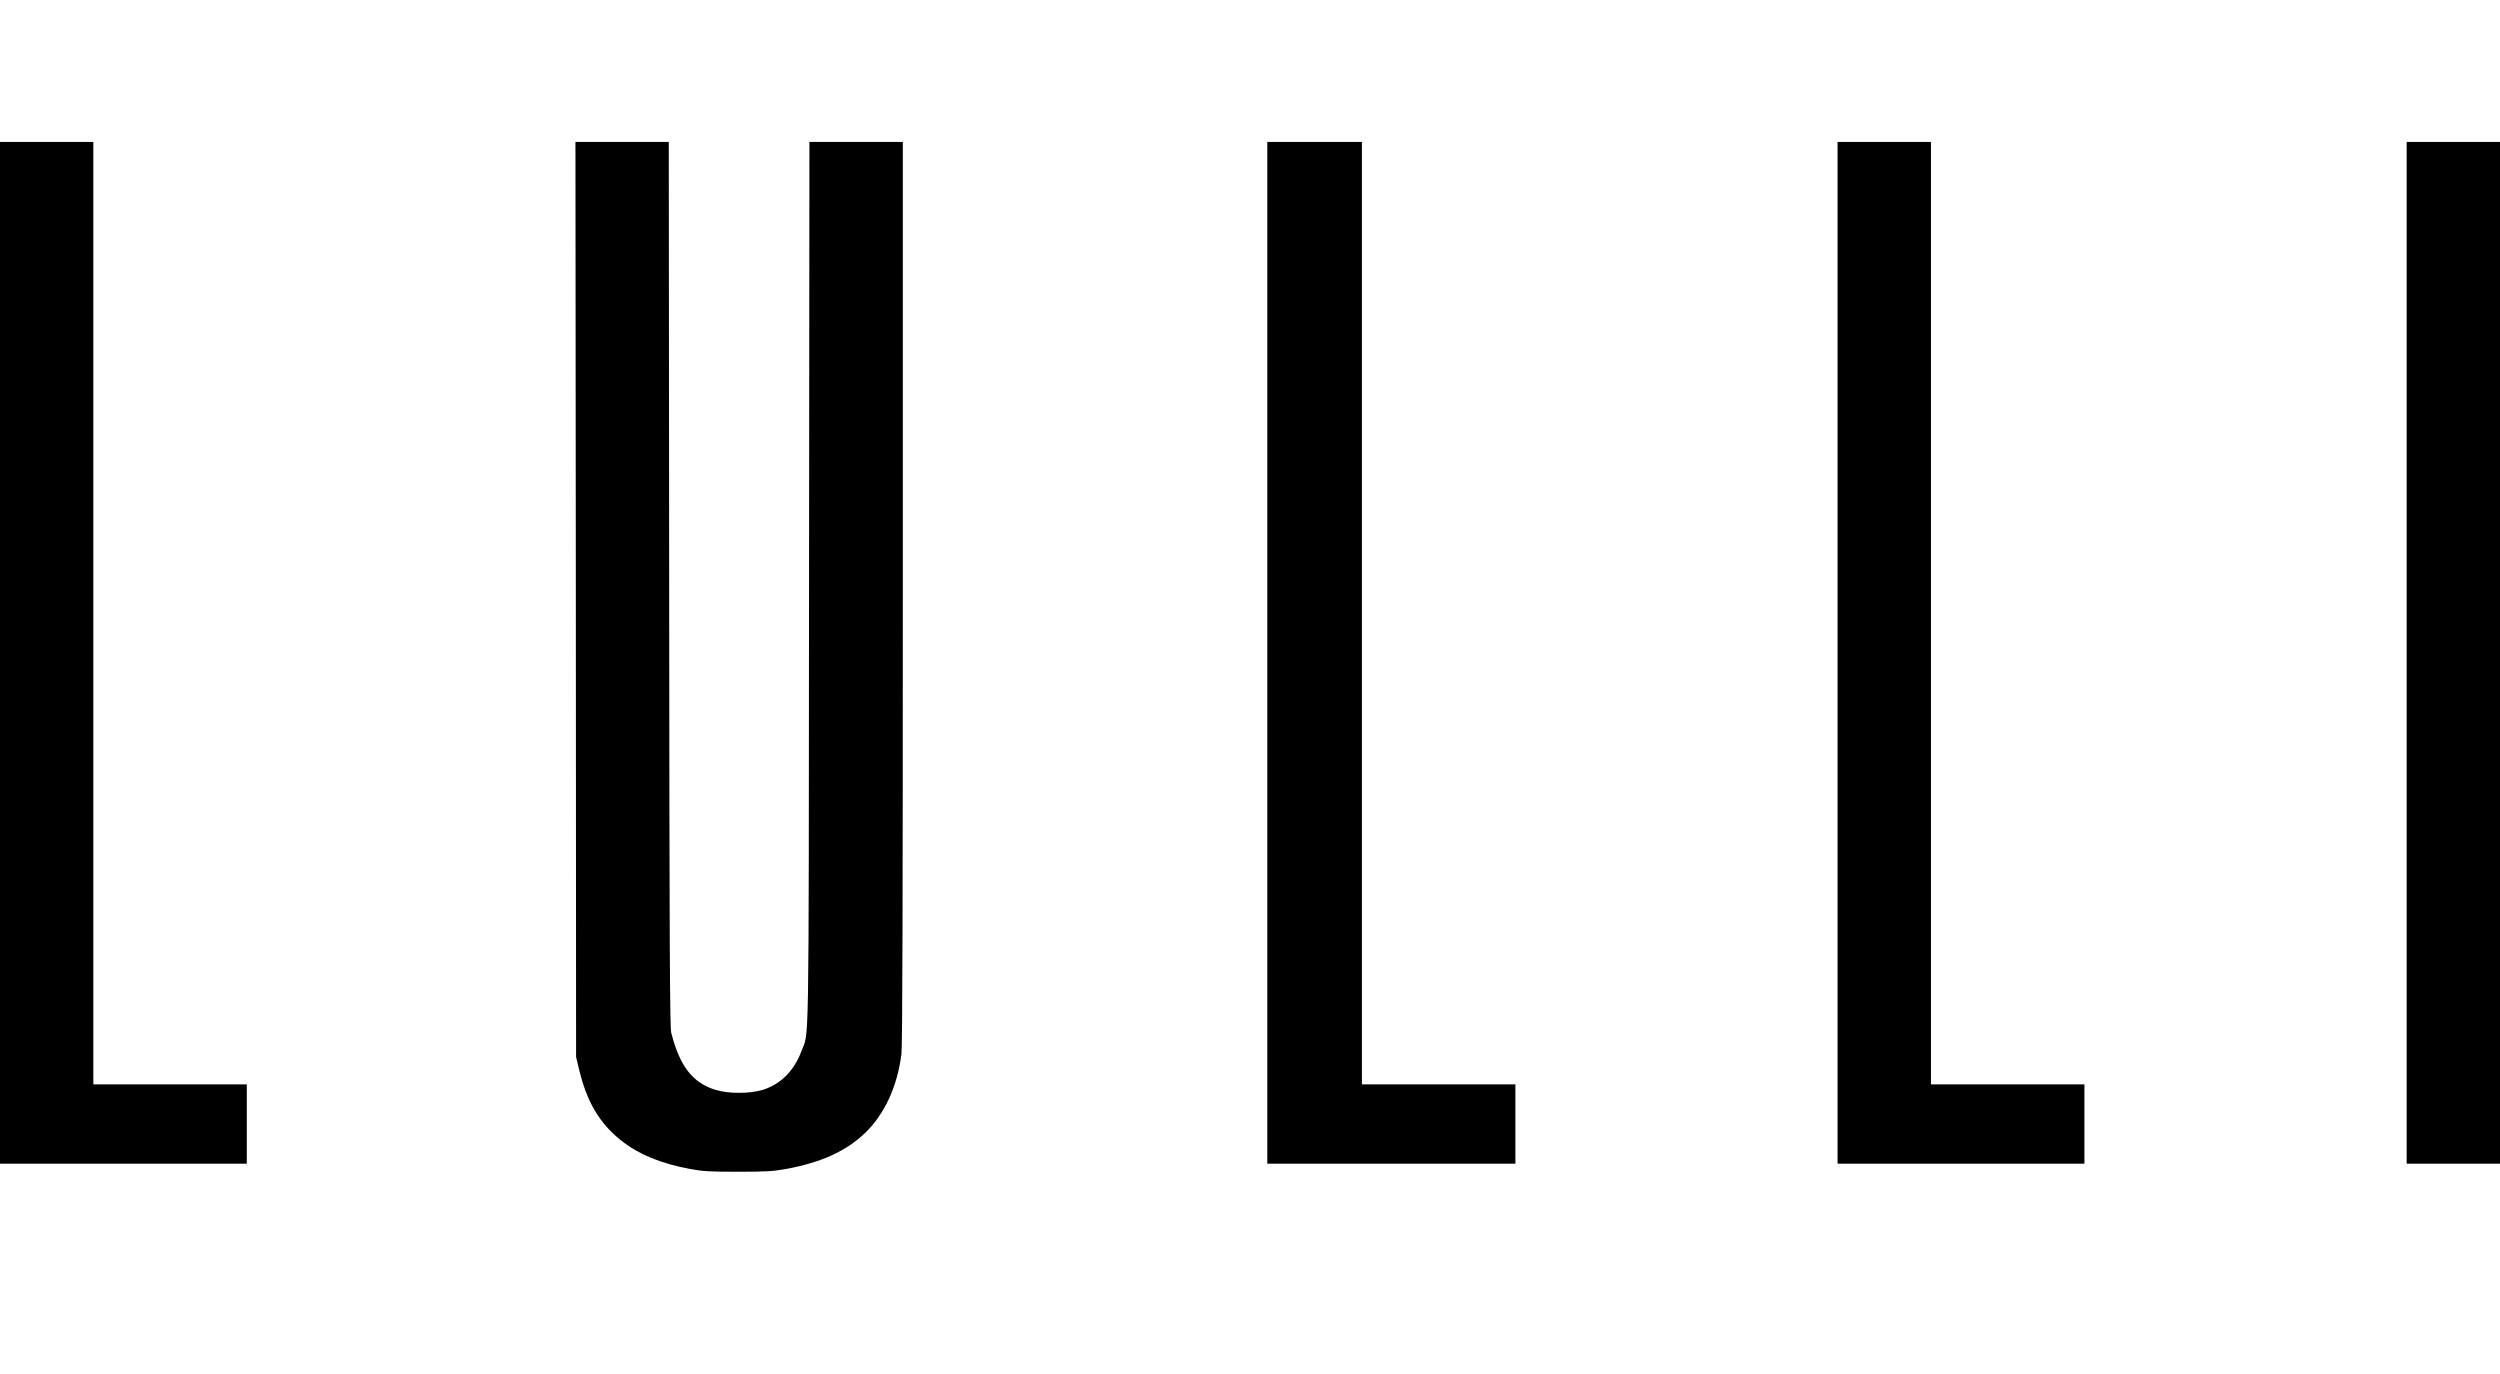
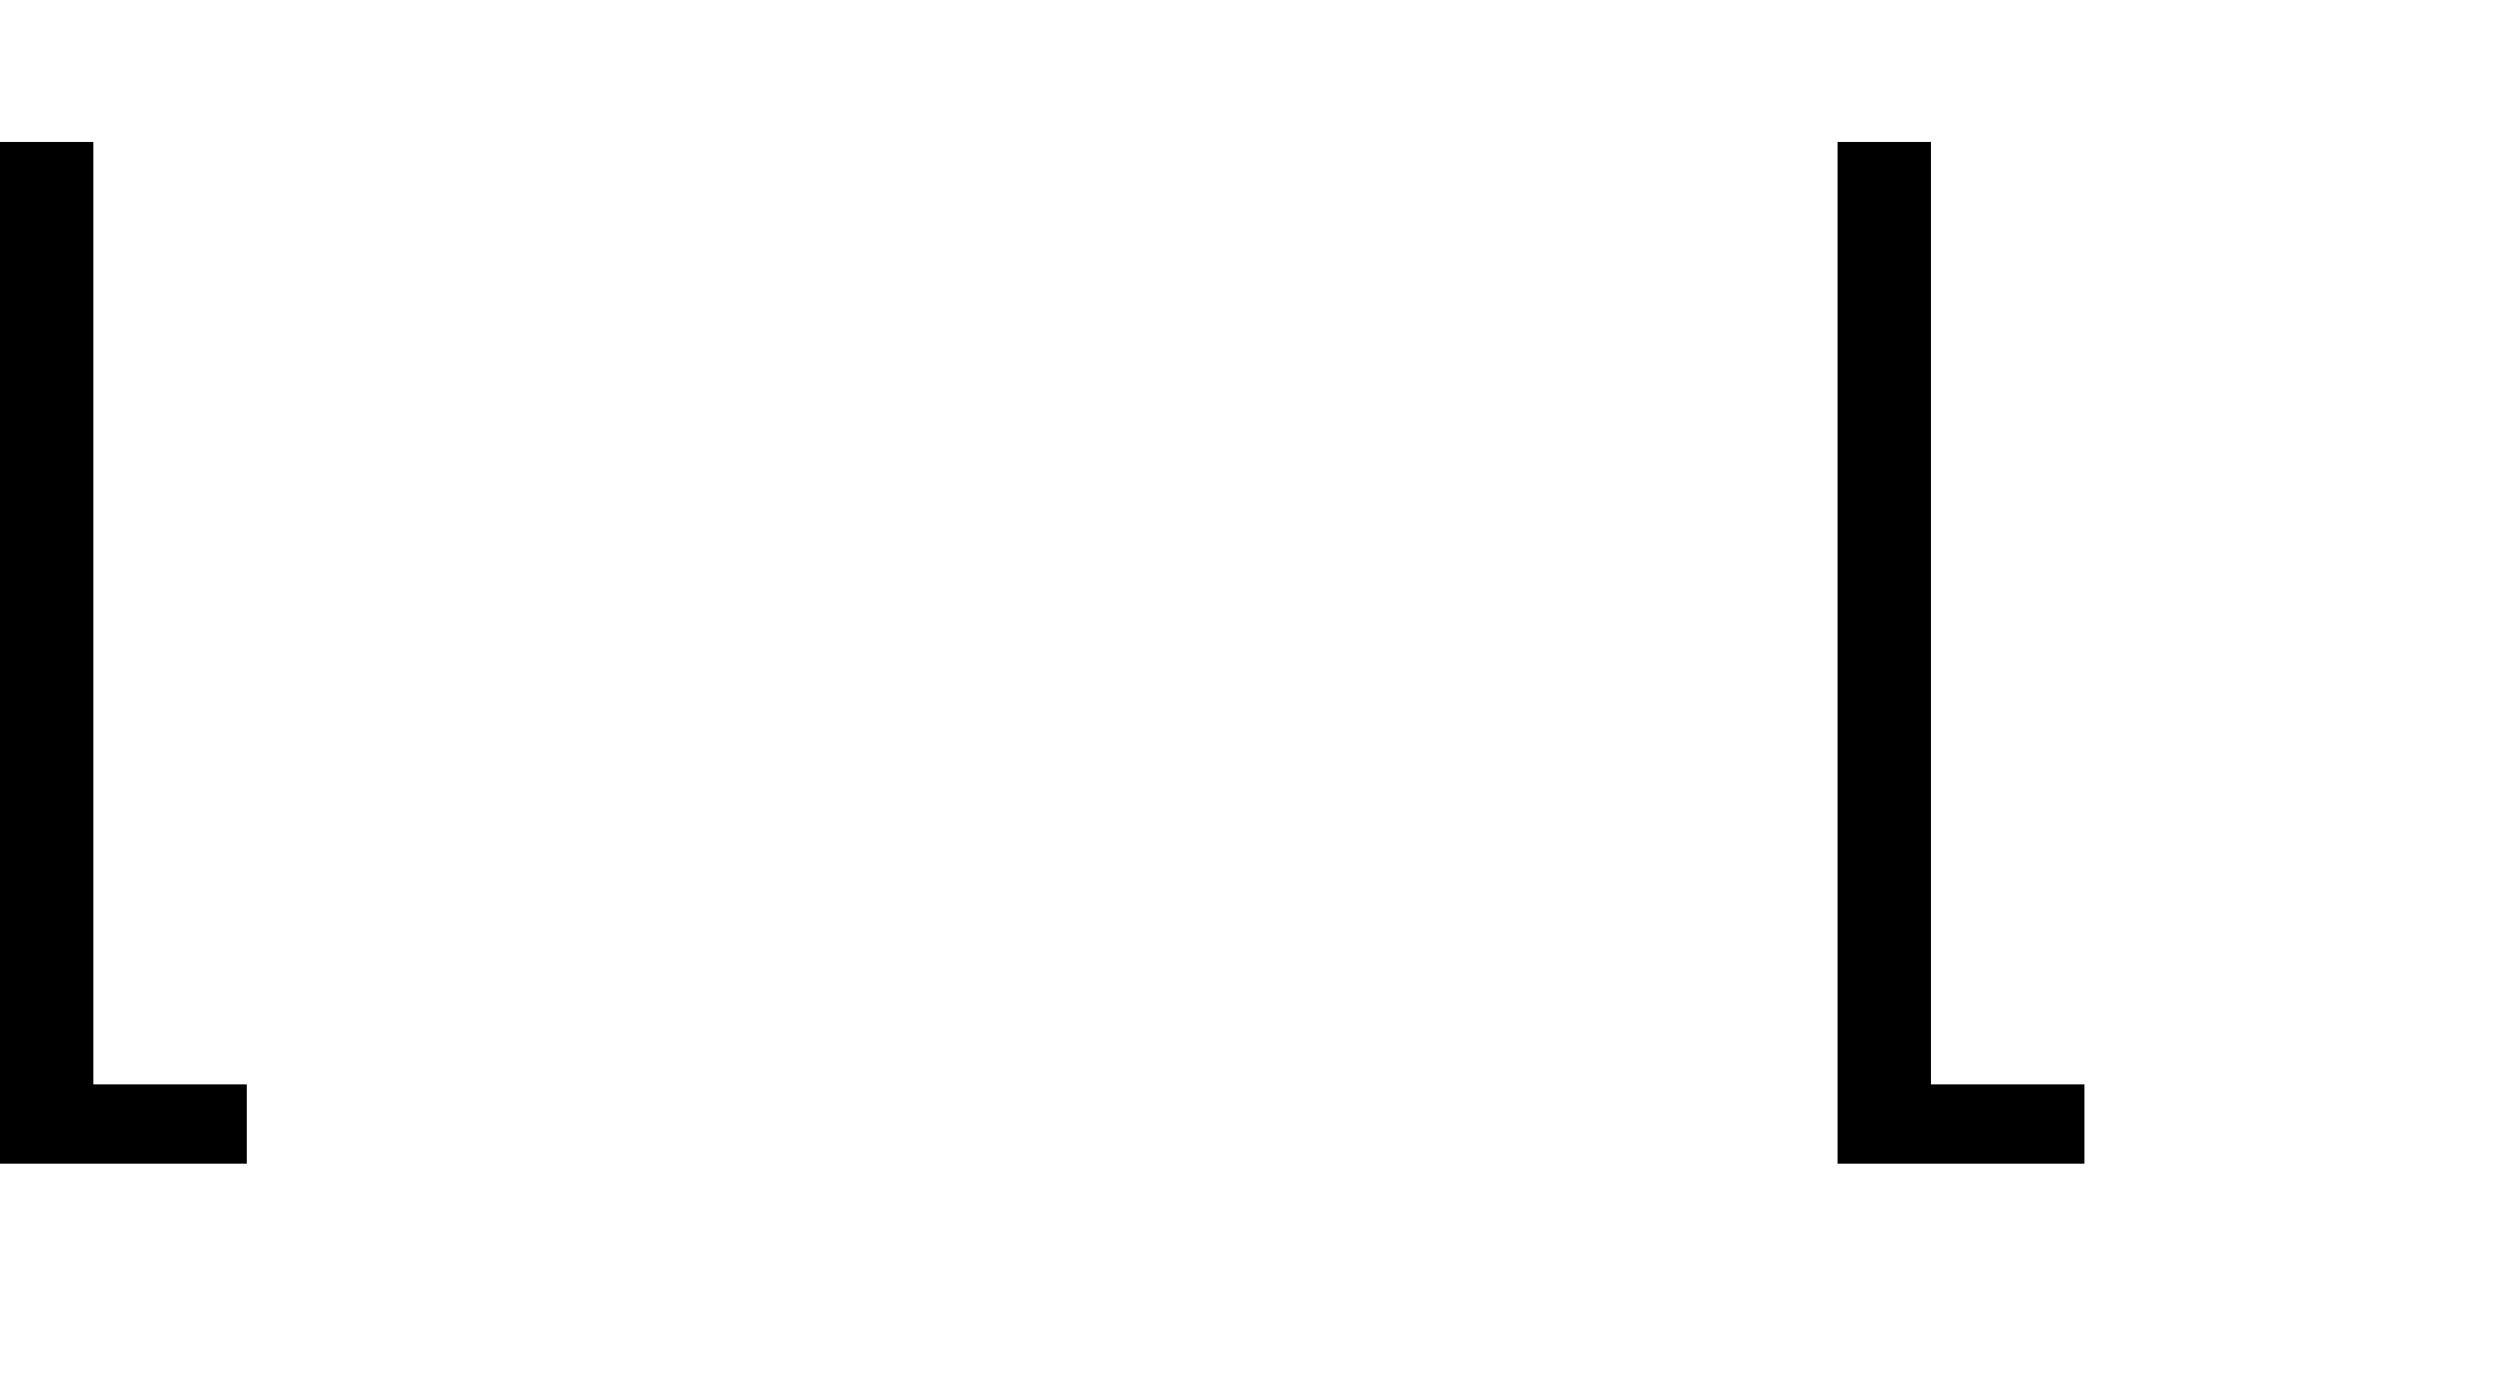
<svg xmlns="http://www.w3.org/2000/svg" width="182" height="100" viewBox="0 0 39 17" fill="none">
  <path d="M0 7.969V15.939H1.925H3.85V15.321V14.702H2.653H1.456V7.351V-0H0.728H0V7.969Z" fill="black" />
-   <path d="M8.983 7.136L8.987 14.274L9.03 14.453C9.15 14.966 9.346 15.301 9.681 15.57C9.956 15.792 10.313 15.939 10.772 16.023C10.967 16.059 11.077 16.065 11.51 16.065C11.947 16.065 12.053 16.059 12.256 16.023C12.809 15.921 13.192 15.748 13.491 15.464C13.798 15.171 14 14.732 14.063 14.224C14.078 14.11 14.084 11.766 14.084 7.028V0H13.355H12.627L12.621 6.896C12.615 14.491 12.625 13.851 12.498 14.194C12.388 14.489 12.174 14.702 11.903 14.786C11.7 14.85 11.36 14.85 11.157 14.786C10.804 14.677 10.602 14.415 10.471 13.895C10.449 13.815 10.443 12.422 10.439 6.896L10.433 0H9.705H8.977L8.983 7.136Z" fill="black" />
-   <path d="M19.77 7.969V15.939H21.705H23.64V15.321V14.702H22.443H21.246V7.351V-0H20.508H19.77V7.969Z" fill="black" />
  <path d="M28.666 7.969V15.939H30.592H32.517V15.321V14.702H31.32H30.123V7.351V-0H29.395H28.666V7.969Z" fill="black" />
-   <path d="M37.544 7.969V15.939H38.272H39V7.969V-0H38.272H37.544V7.969Z" fill="black" />
</svg>